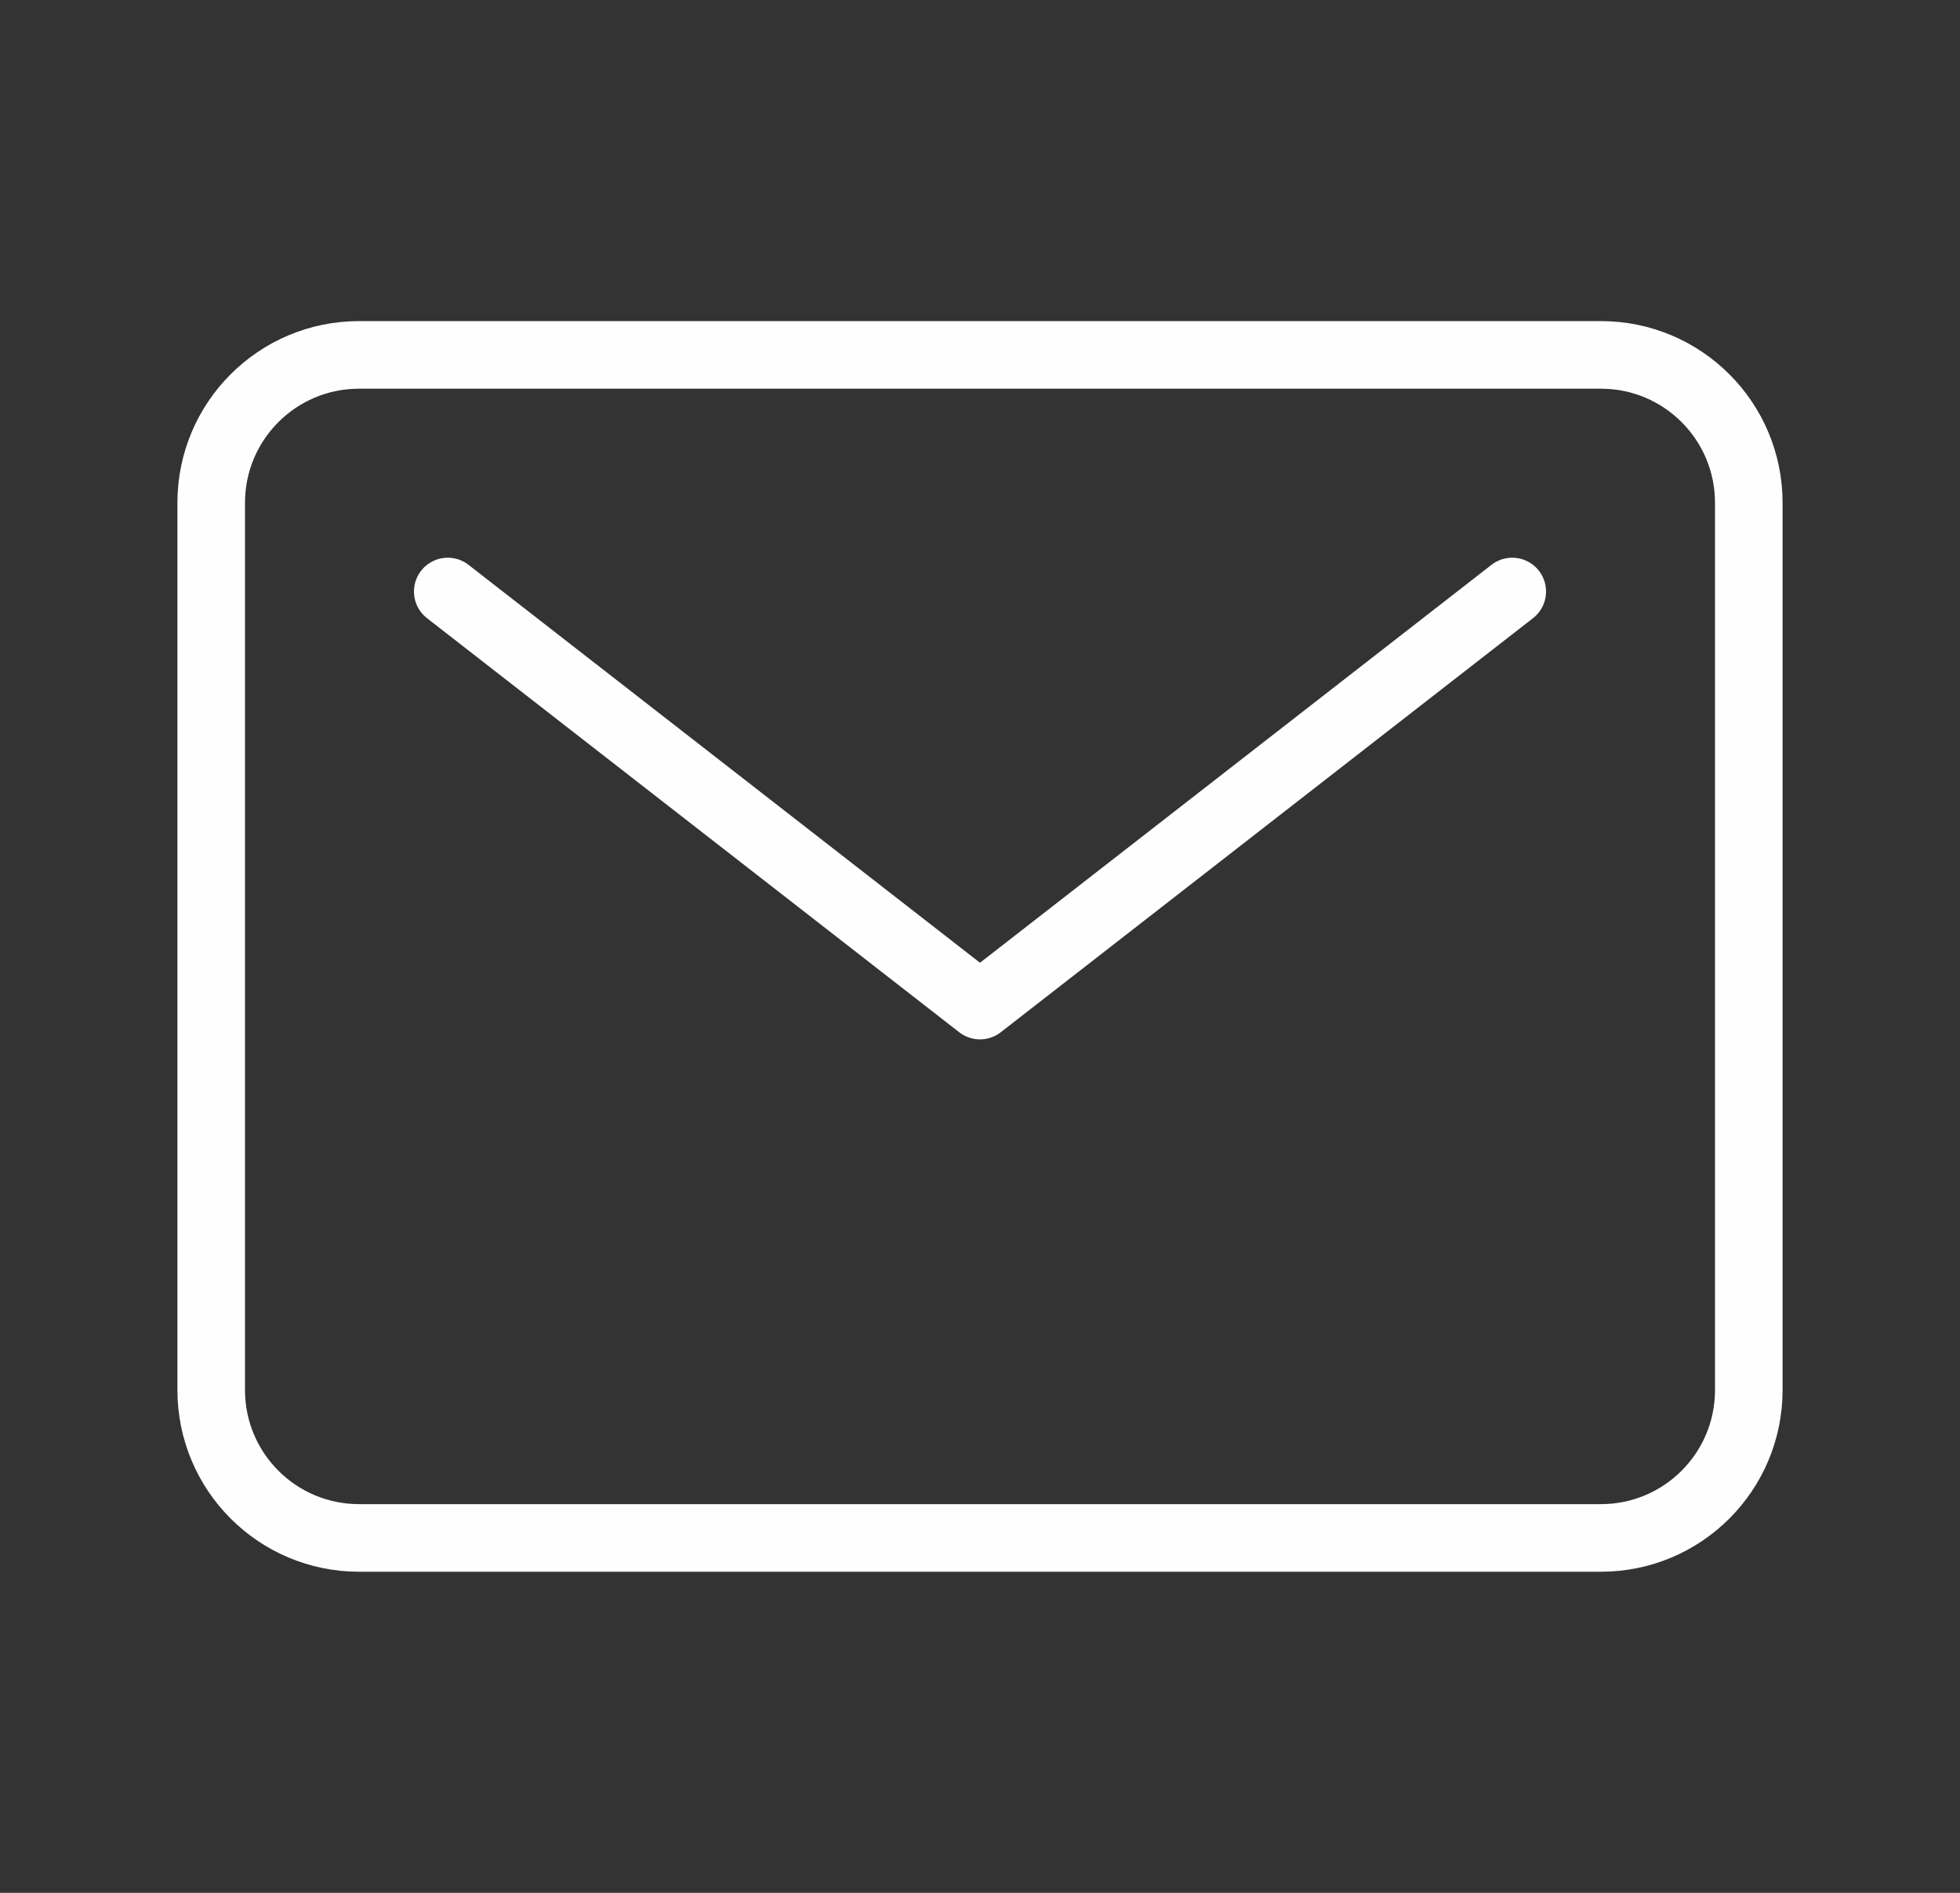
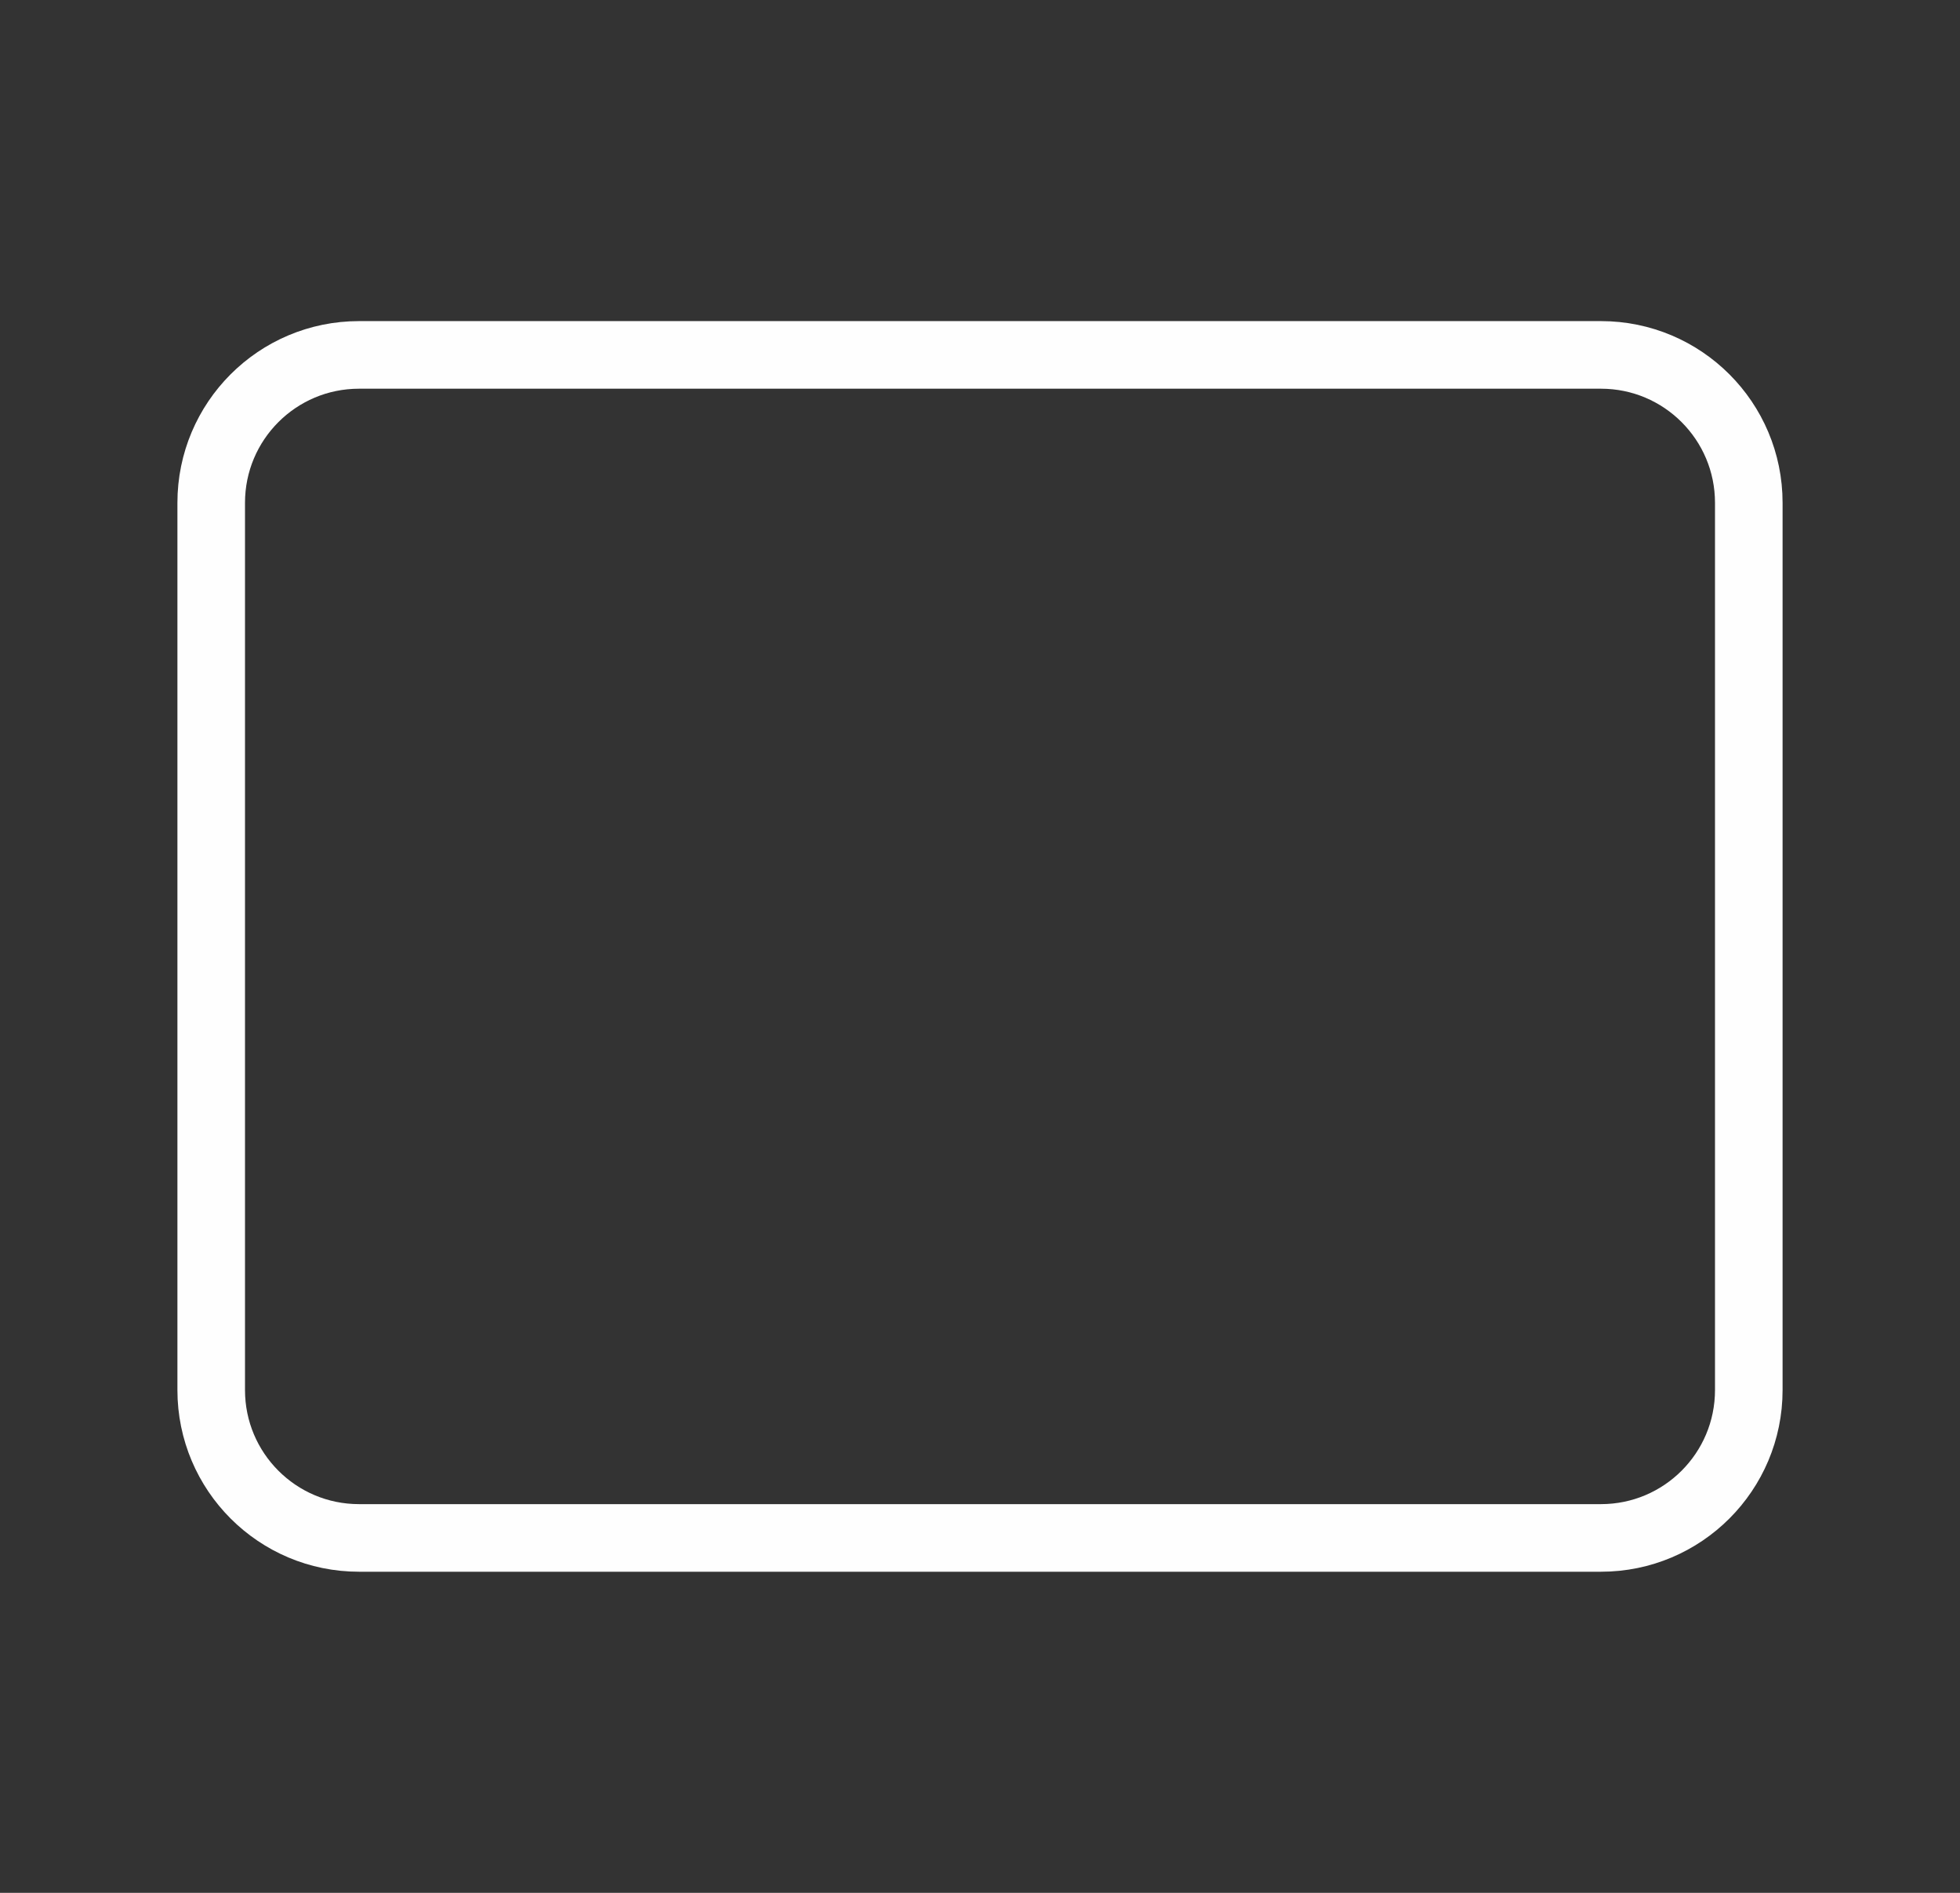
<svg xmlns="http://www.w3.org/2000/svg" width="29" height="28" viewBox="0 0 29 28" fill="none">
  <rect x="0" y="0" width="29" height="28" fill="#333333" stroke="none" />
  <path d="M23.688 5.25H5.312C4.104 5.25 3.125 6.229 3.125 7.438V20.562C3.125 21.771 4.104 22.75 5.312 22.75H23.688C24.896 22.75 25.875 21.771 25.875 20.562V7.438C25.875 6.229 24.896 5.25 23.688 5.25Z" stroke="#FEFEFE" stroke-linecap="round" stroke-linejoin="round" />
-   <path d="M6.625 8.75L14.5 14.875L22.375 8.75" stroke="#FEFEFE" stroke-linecap="round" stroke-linejoin="round" />
</svg>